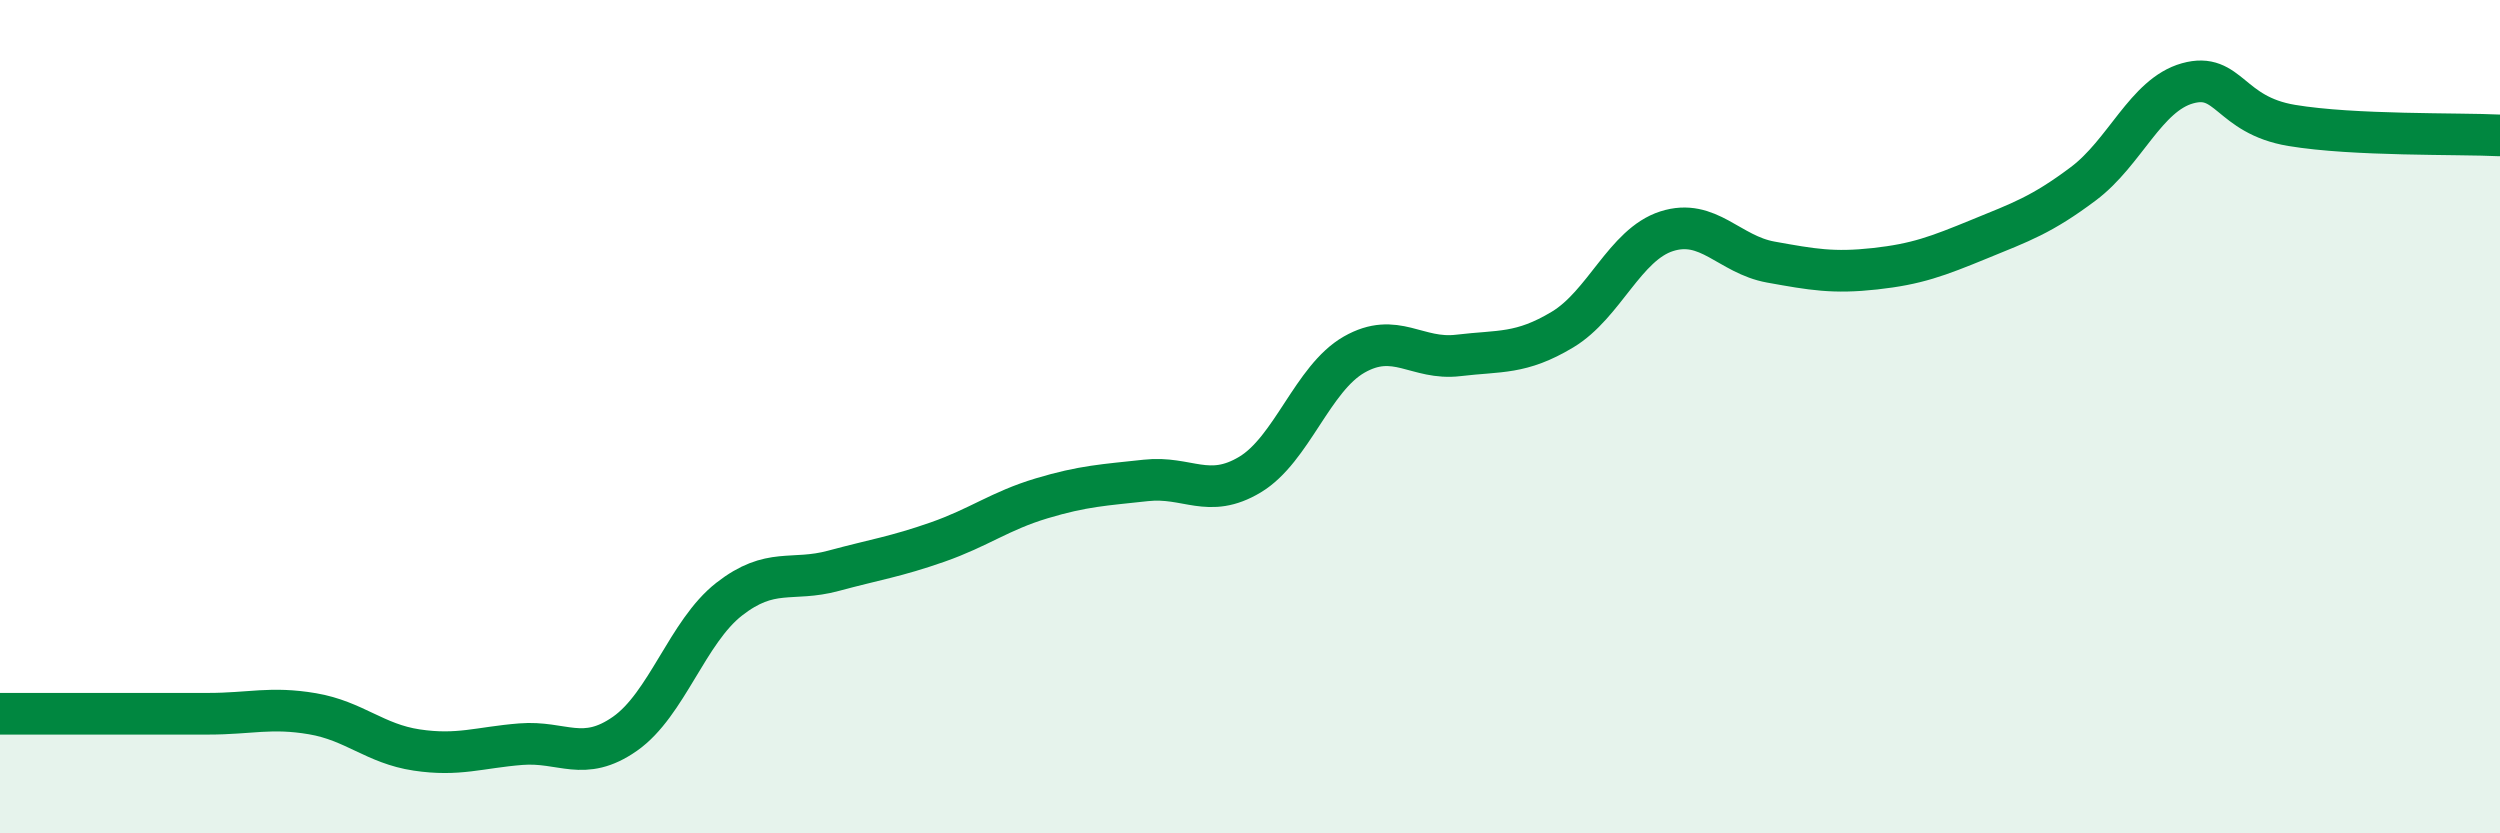
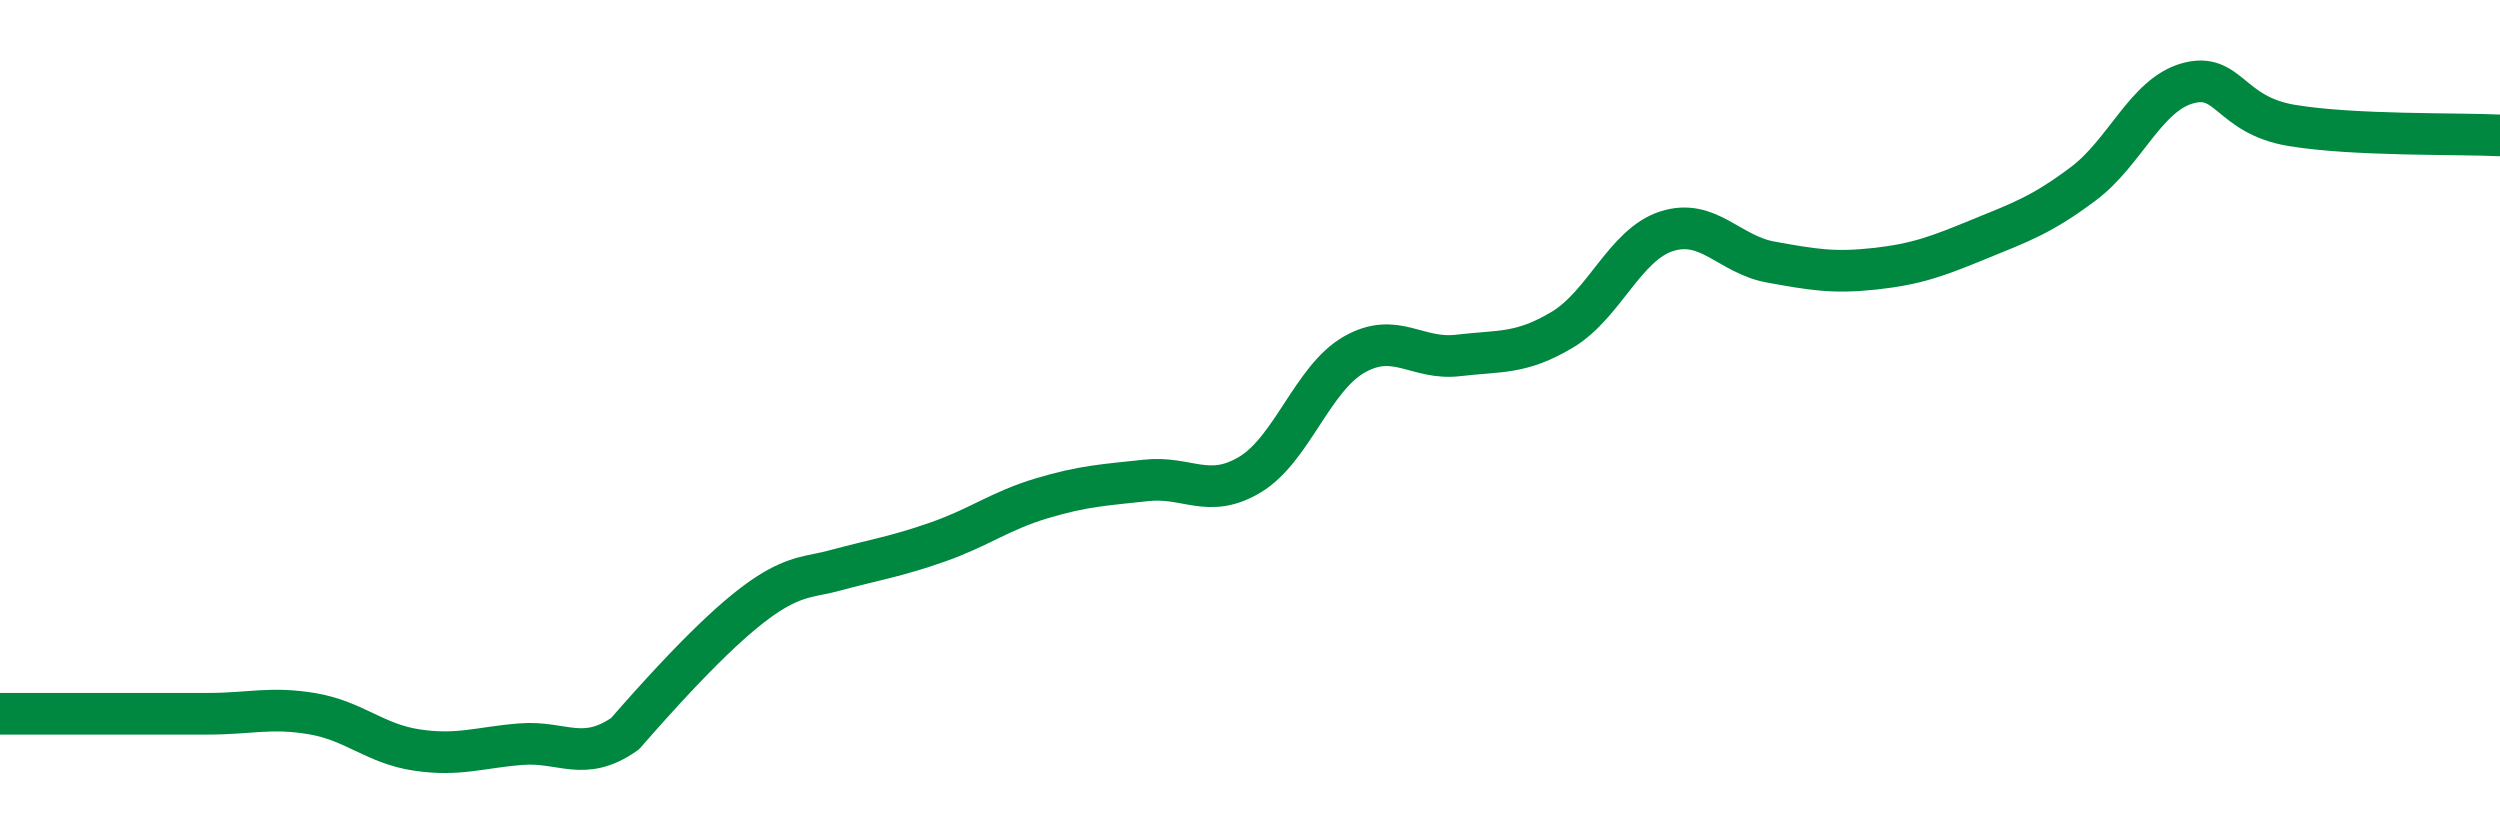
<svg xmlns="http://www.w3.org/2000/svg" width="60" height="20" viewBox="0 0 60 20">
-   <path d="M 0,17.13 C 0.5,17.13 1.5,17.13 2.5,17.13 C 3.5,17.13 4,17.13 5,17.13 C 6,17.13 6.5,16.96 7.5,17.13 C 8.5,17.3 9,17.85 10,18 C 11,18.15 11.5,17.94 12.5,17.86 C 13.5,17.78 14,18.31 15,17.61 C 16,16.91 16.5,15.16 17.5,14.38 C 18.5,13.6 19,13.97 20,13.7 C 21,13.43 21.5,13.36 22.5,13.01 C 23.5,12.66 24,12.26 25,11.96 C 26,11.66 26.5,11.64 27.5,11.53 C 28.5,11.42 29,11.99 30,11.39 C 31,10.79 31.5,9.08 32.5,8.51 C 33.5,7.94 34,8.65 35,8.53 C 36,8.41 36.5,8.51 37.5,7.91 C 38.5,7.31 39,5.87 40,5.55 C 41,5.23 41.5,6.11 42.5,6.29 C 43.5,6.47 44,6.56 45,6.45 C 46,6.34 46.5,6.15 47.5,5.74 C 48.5,5.33 49,5.16 50,4.41 C 51,3.66 51.5,2.28 52.5,2 C 53.5,1.72 53.5,2.76 55,3.01 C 56.5,3.26 59,3.2 60,3.25L60 20L0 20Z" fill="#008740" opacity="0.1" stroke-linecap="round" stroke-linejoin="round" />
-   <path d="M 0,17.13 C 0.5,17.13 1.5,17.13 2.5,17.13 C 3.5,17.13 4,17.13 5,17.13 C 6,17.13 6.5,16.96 7.5,17.13 C 8.5,17.3 9,17.85 10,18 C 11,18.15 11.5,17.94 12.5,17.86 C 13.5,17.78 14,18.31 15,17.61 C 16,16.91 16.5,15.16 17.5,14.38 C 18.5,13.6 19,13.97 20,13.7 C 21,13.43 21.5,13.36 22.5,13.01 C 23.5,12.66 24,12.26 25,11.96 C 26,11.66 26.5,11.64 27.5,11.53 C 28.5,11.42 29,11.99 30,11.39 C 31,10.79 31.5,9.08 32.5,8.51 C 33.5,7.94 34,8.65 35,8.53 C 36,8.41 36.5,8.51 37.5,7.91 C 38.5,7.31 39,5.87 40,5.55 C 41,5.23 41.5,6.11 42.5,6.29 C 43.5,6.47 44,6.56 45,6.45 C 46,6.34 46.5,6.15 47.5,5.74 C 48.5,5.33 49,5.16 50,4.41 C 51,3.66 51.5,2.28 52.5,2 C 53.5,1.72 53.5,2.76 55,3.01 C 56.5,3.26 59,3.2 60,3.25" stroke="#008740" stroke-width="1" fill="none" stroke-linecap="round" stroke-linejoin="round" />
+   <path d="M 0,17.13 C 0.5,17.13 1.5,17.13 2.5,17.13 C 3.5,17.13 4,17.13 5,17.13 C 6,17.13 6.5,16.96 7.5,17.13 C 8.5,17.3 9,17.85 10,18 C 11,18.15 11.5,17.94 12.5,17.86 C 13.5,17.78 14,18.31 15,17.61 C 18.5,13.6 19,13.97 20,13.7 C 21,13.43 21.5,13.36 22.5,13.01 C 23.5,12.66 24,12.26 25,11.96 C 26,11.66 26.5,11.64 27.5,11.53 C 28.5,11.42 29,11.99 30,11.39 C 31,10.79 31.5,9.08 32.5,8.51 C 33.5,7.94 34,8.65 35,8.53 C 36,8.41 36.5,8.51 37.5,7.91 C 38.5,7.31 39,5.87 40,5.55 C 41,5.23 41.5,6.11 42.5,6.29 C 43.5,6.47 44,6.56 45,6.45 C 46,6.34 46.5,6.15 47.5,5.74 C 48.5,5.33 49,5.16 50,4.41 C 51,3.66 51.5,2.28 52.5,2 C 53.5,1.72 53.5,2.76 55,3.01 C 56.5,3.26 59,3.2 60,3.25" stroke="#008740" stroke-width="1" fill="none" stroke-linecap="round" stroke-linejoin="round" />
</svg>